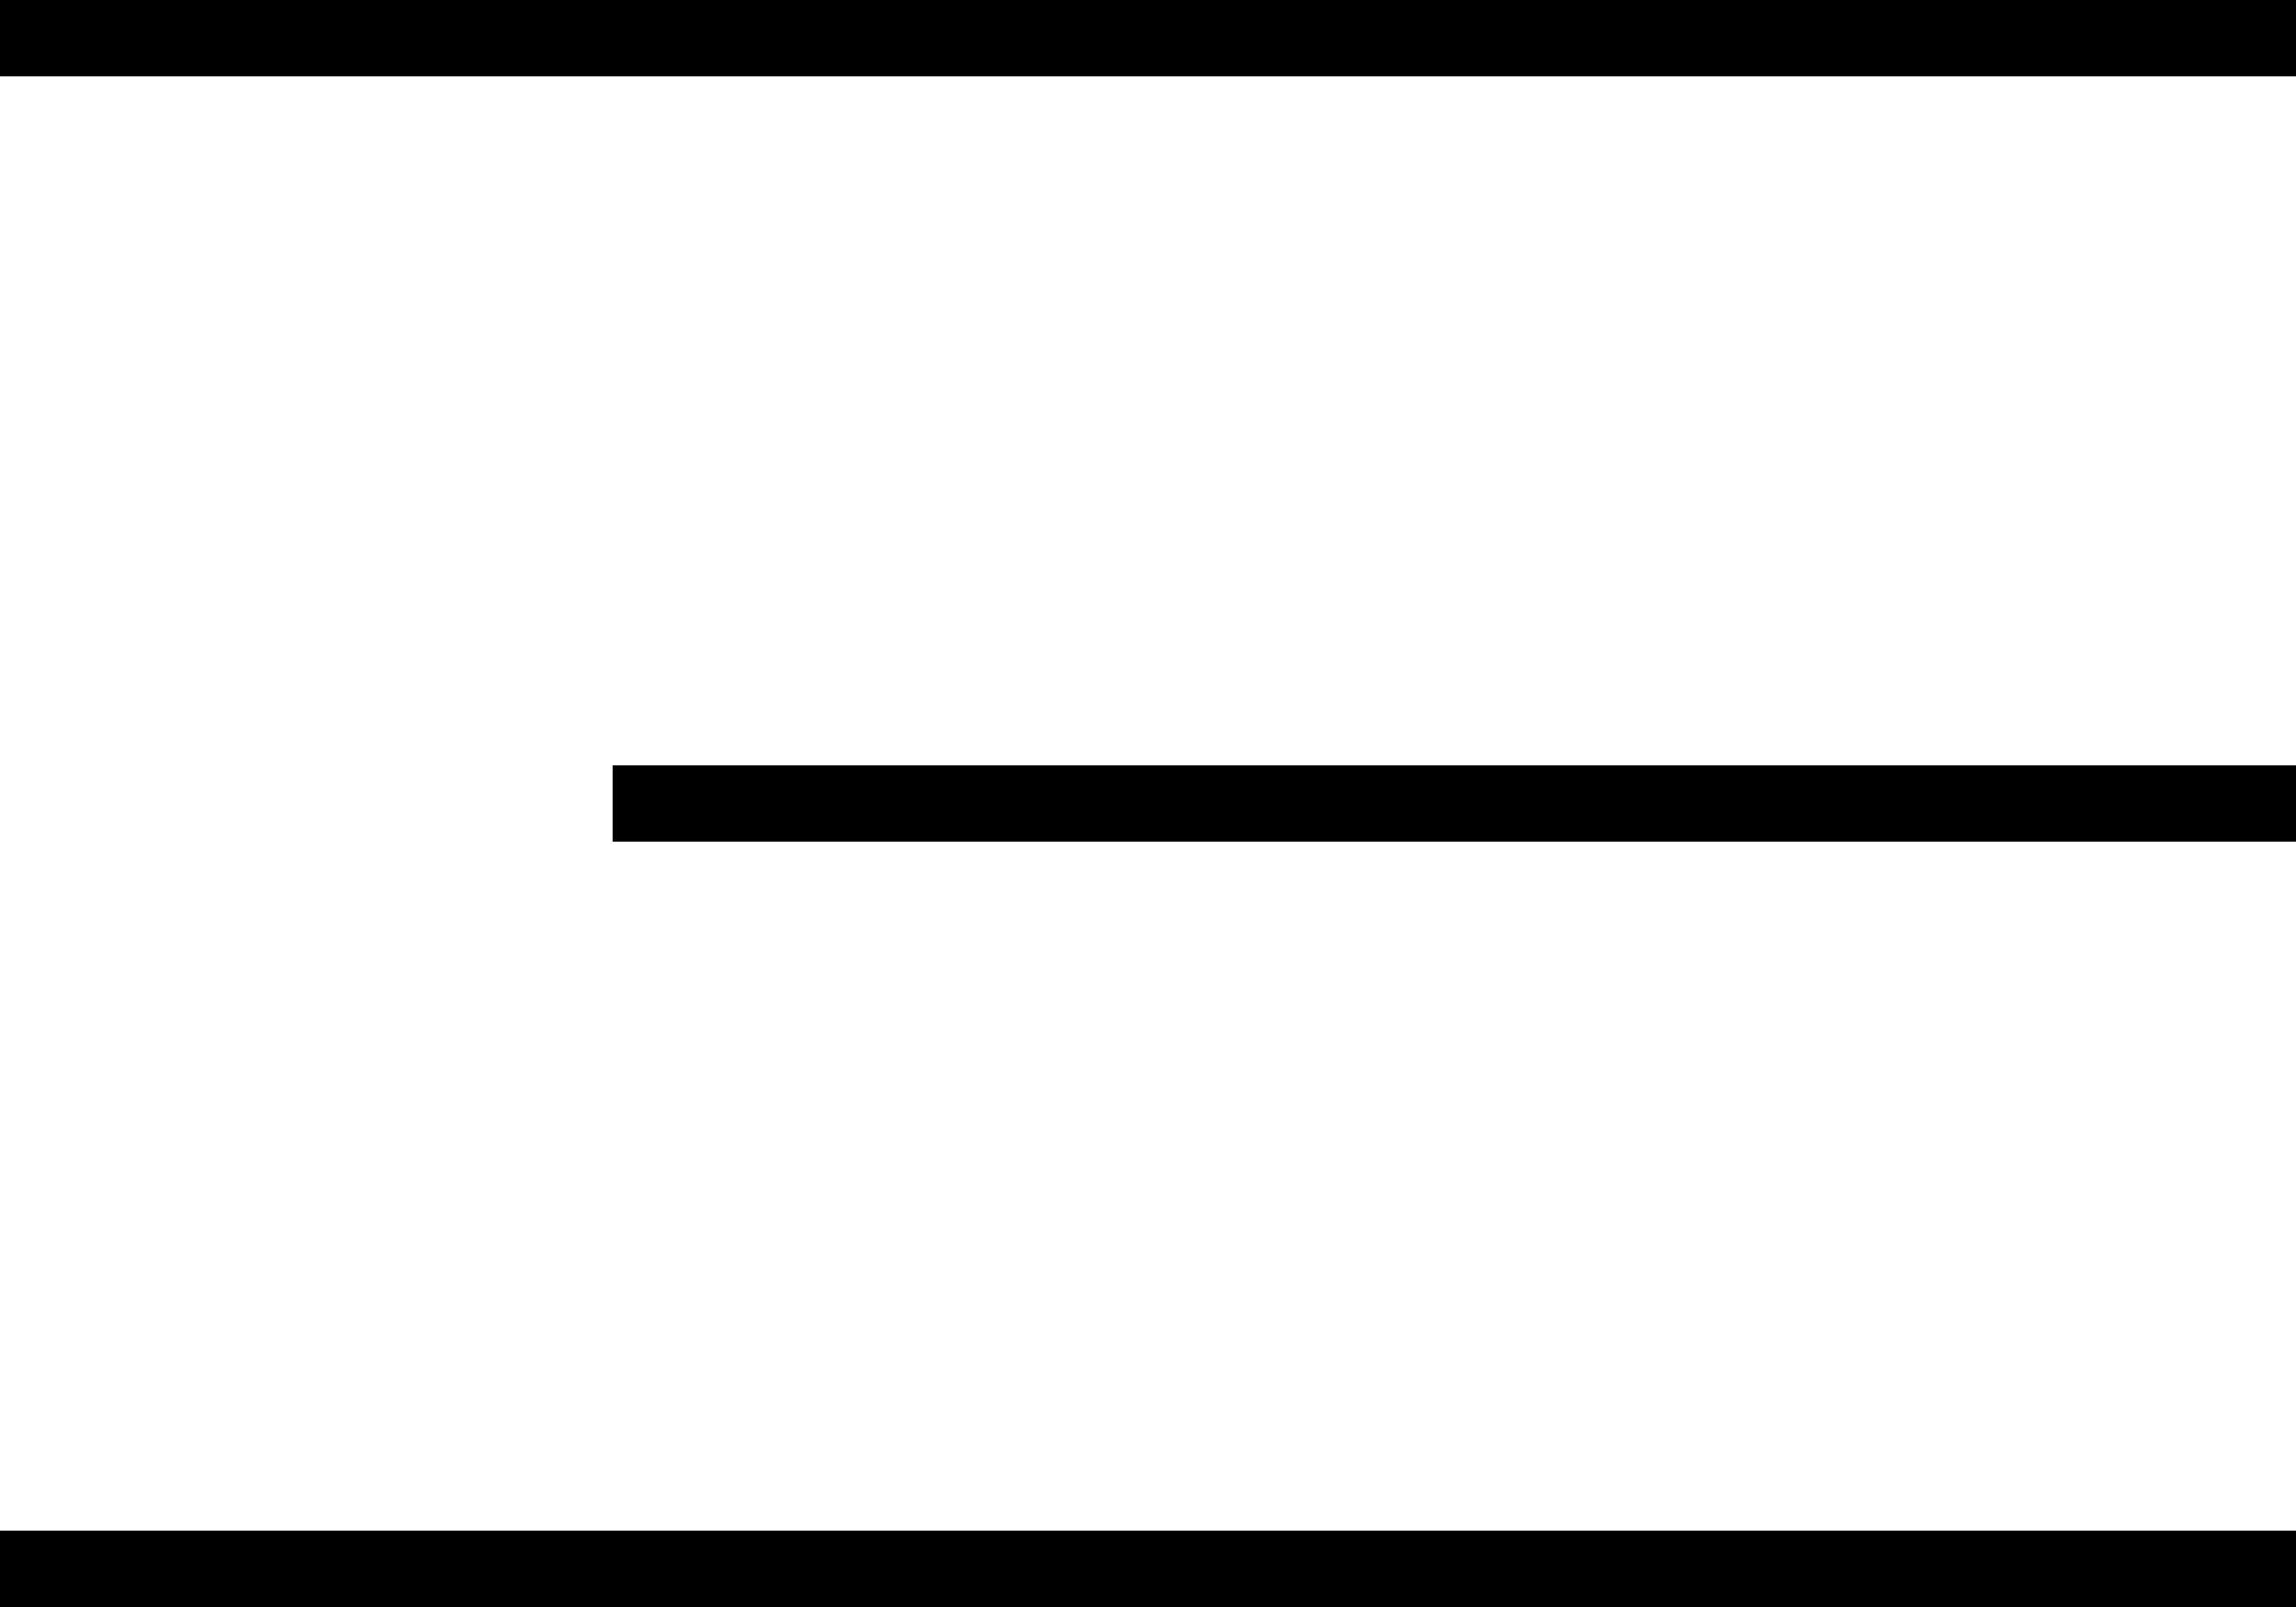
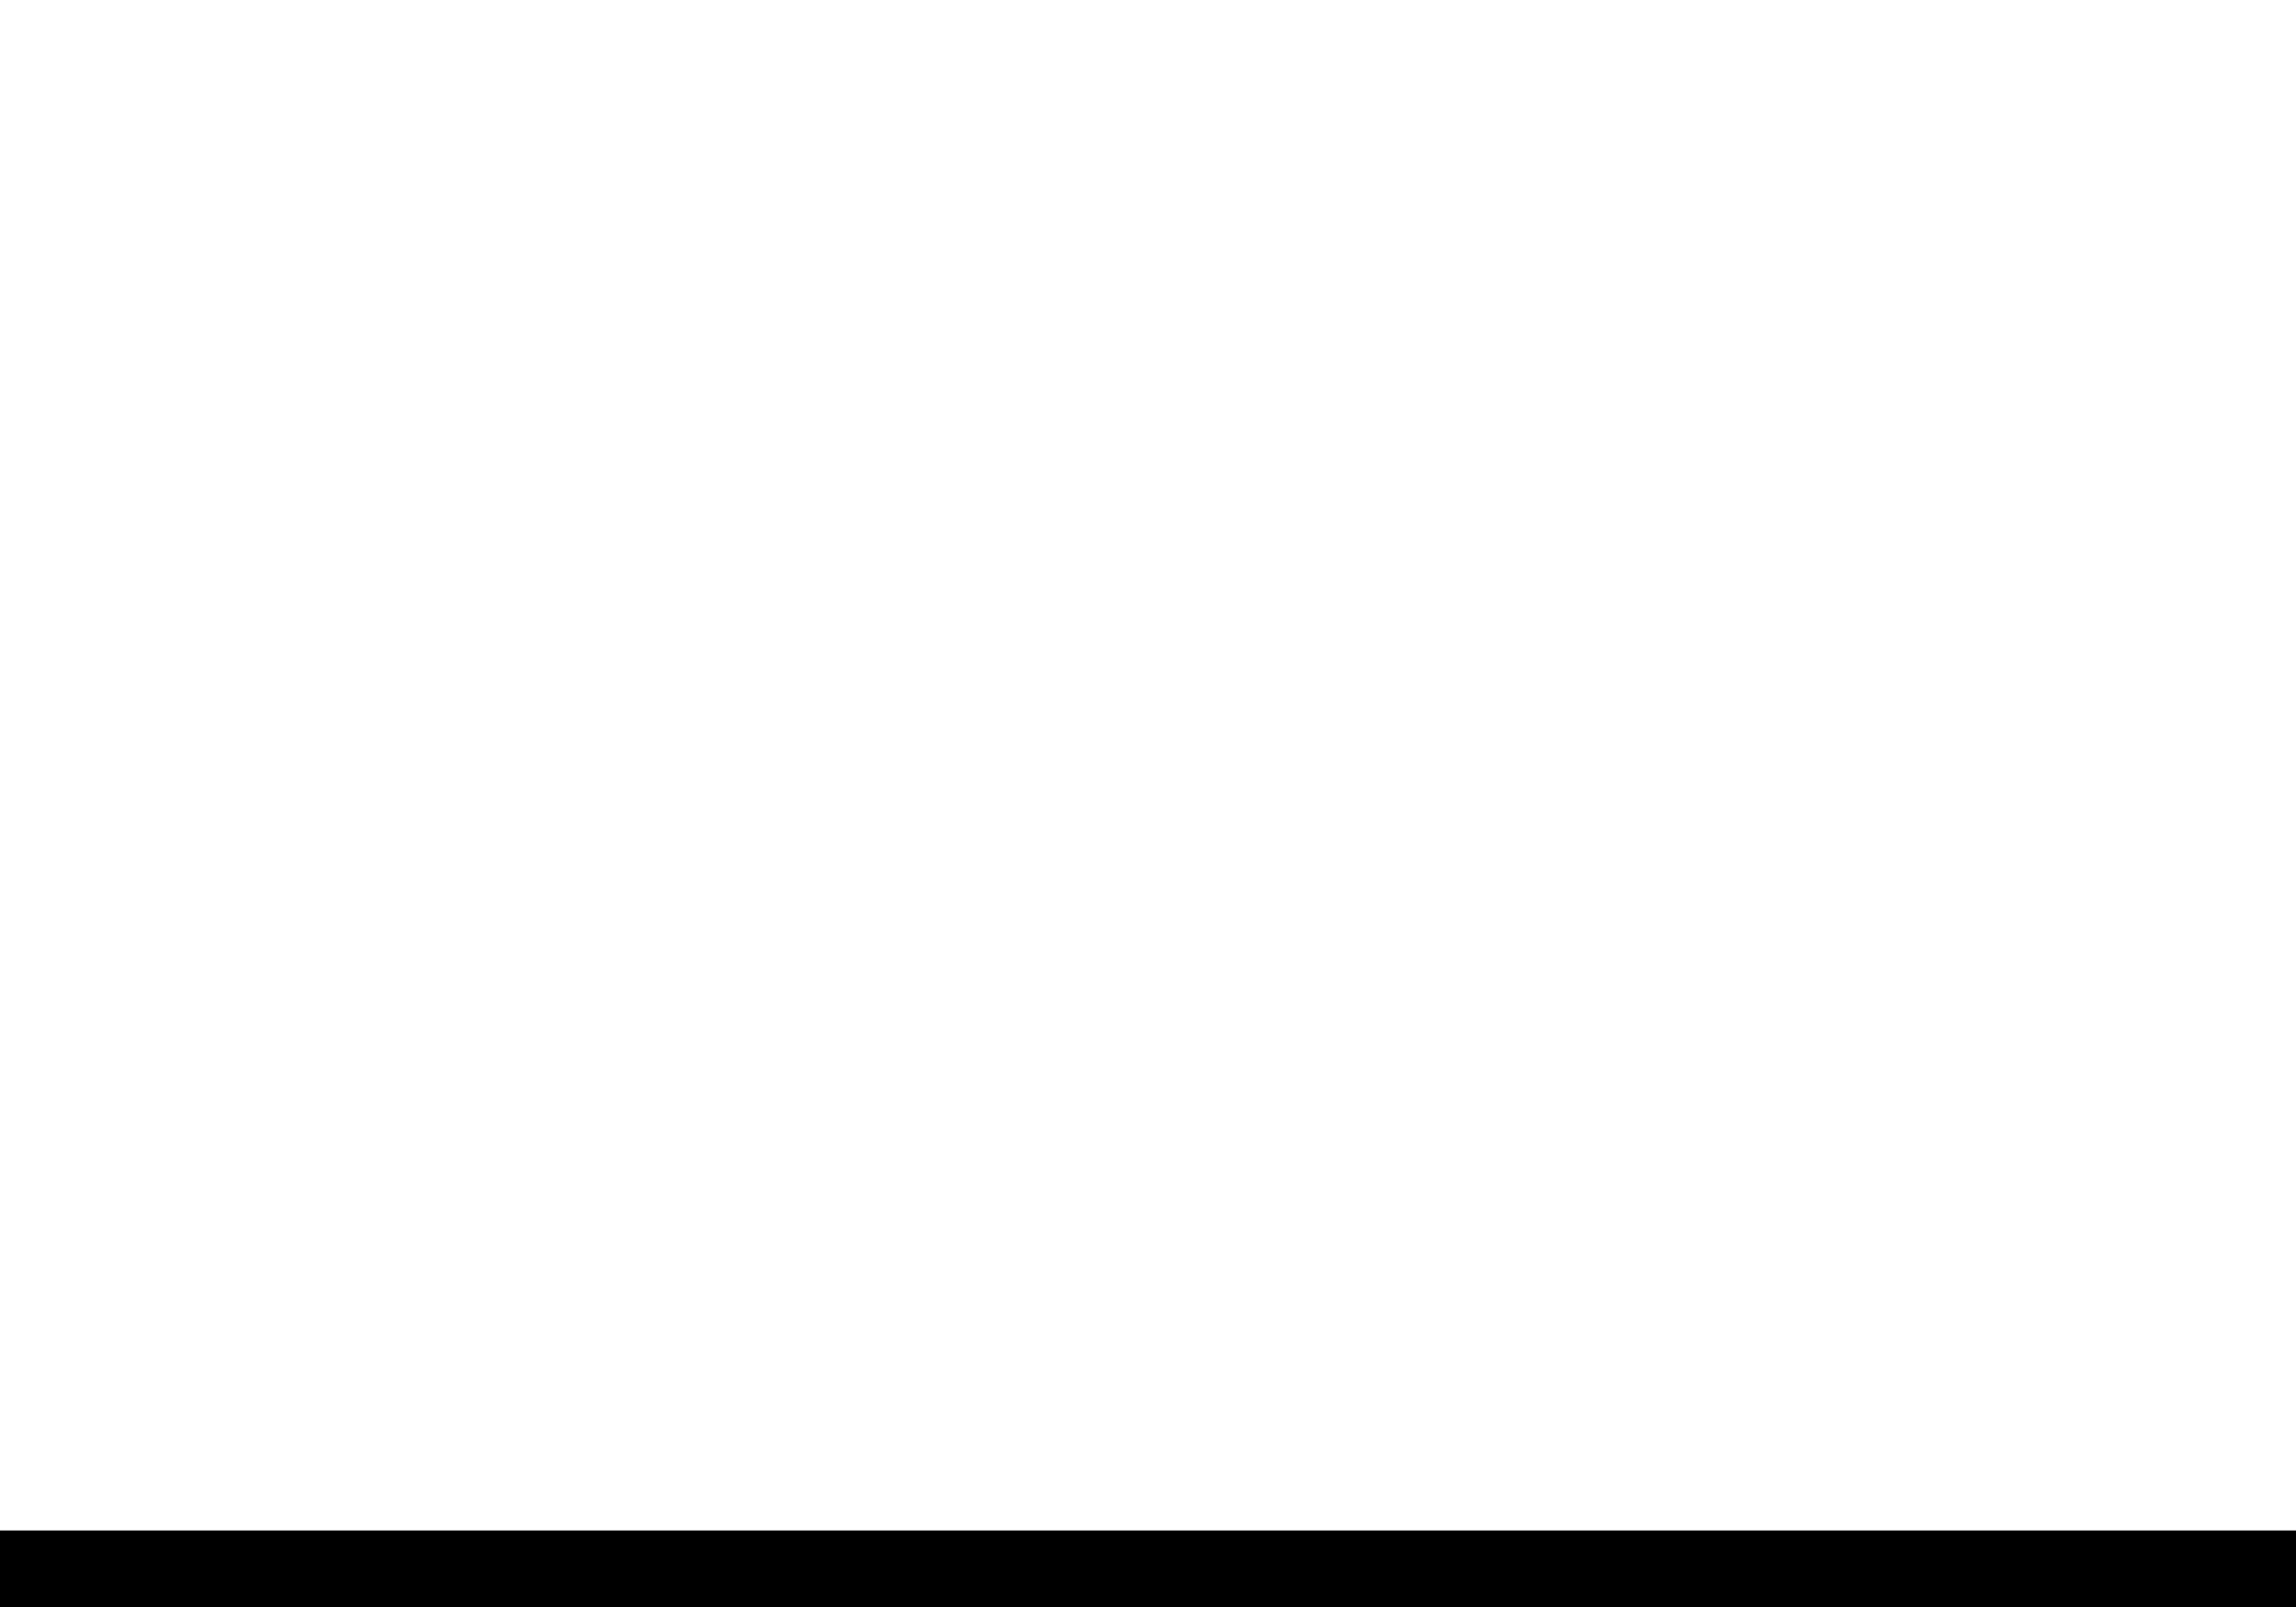
<svg xmlns="http://www.w3.org/2000/svg" width="30" height="21" viewBox="0 0 30 21" fill="none">
-   <line x1="30" y1="0.5" x2="-4.37113e-08" y2="0.5" stroke="black" />
-   <line x1="30" y1="10.5" x2="8" y2="10.5" stroke="black" />
  <line x1="30" y1="20.5" x2="-4.37113e-08" y2="20.5" stroke="black" />
</svg>